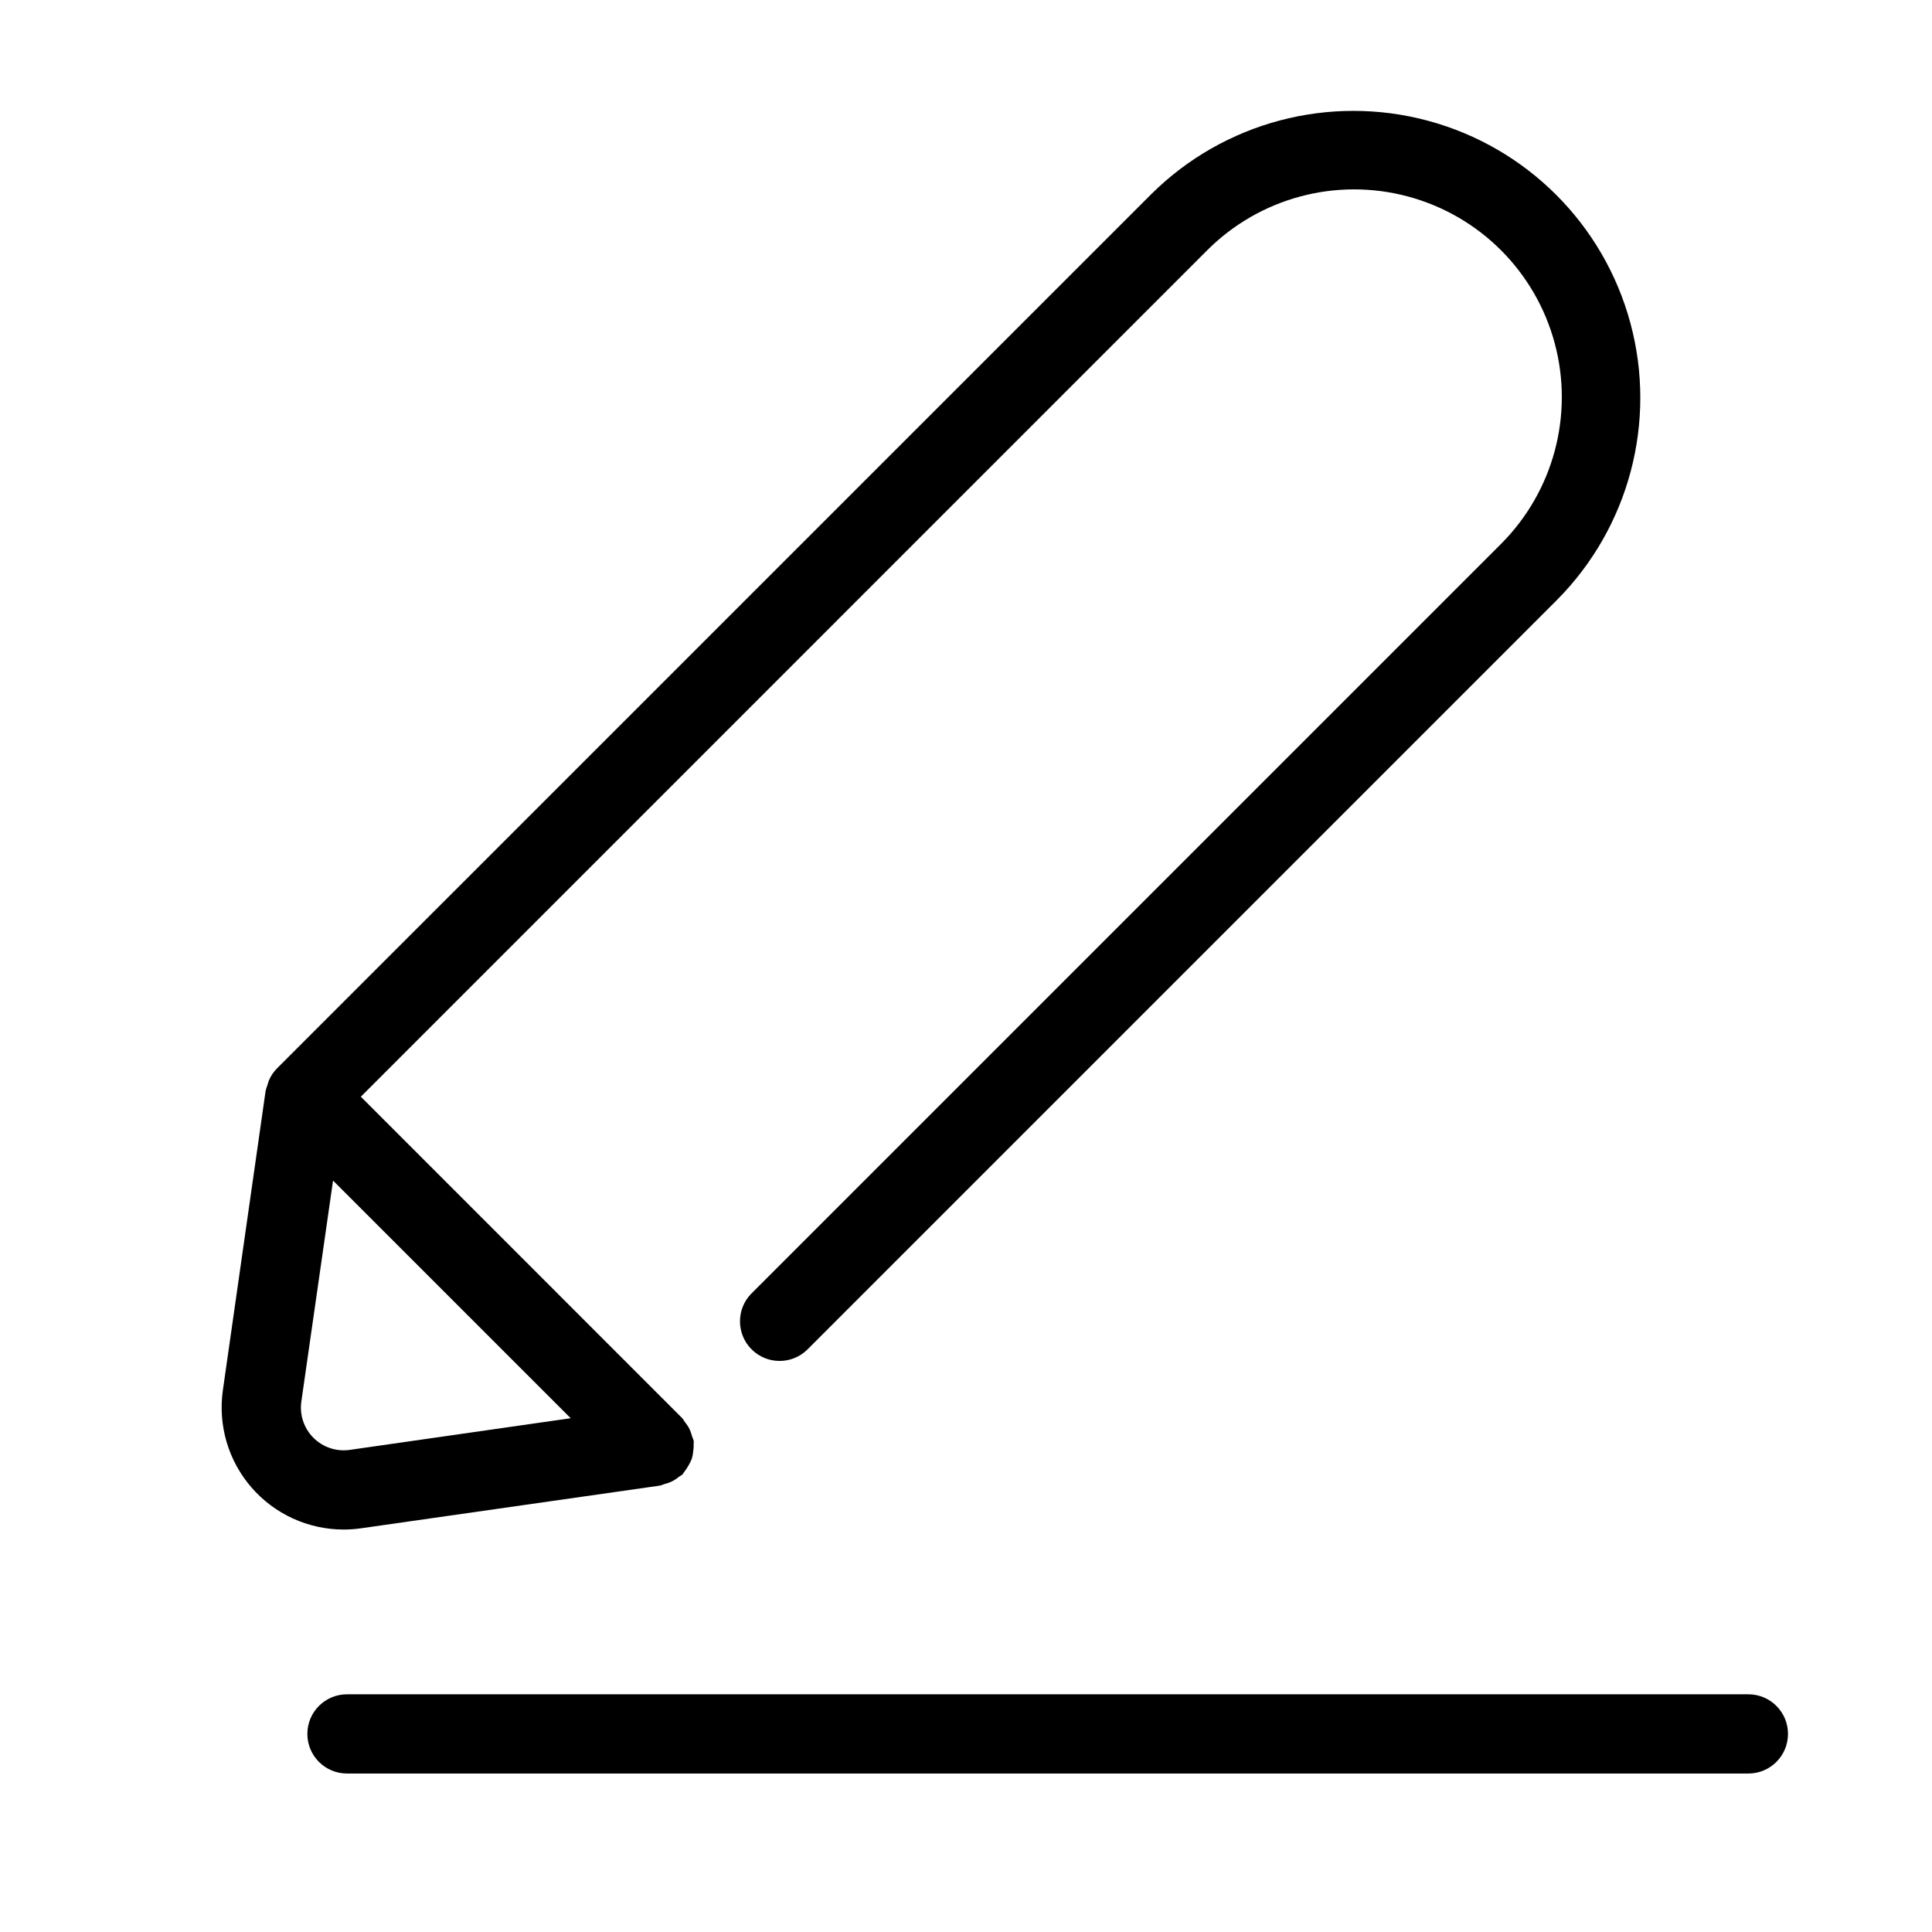
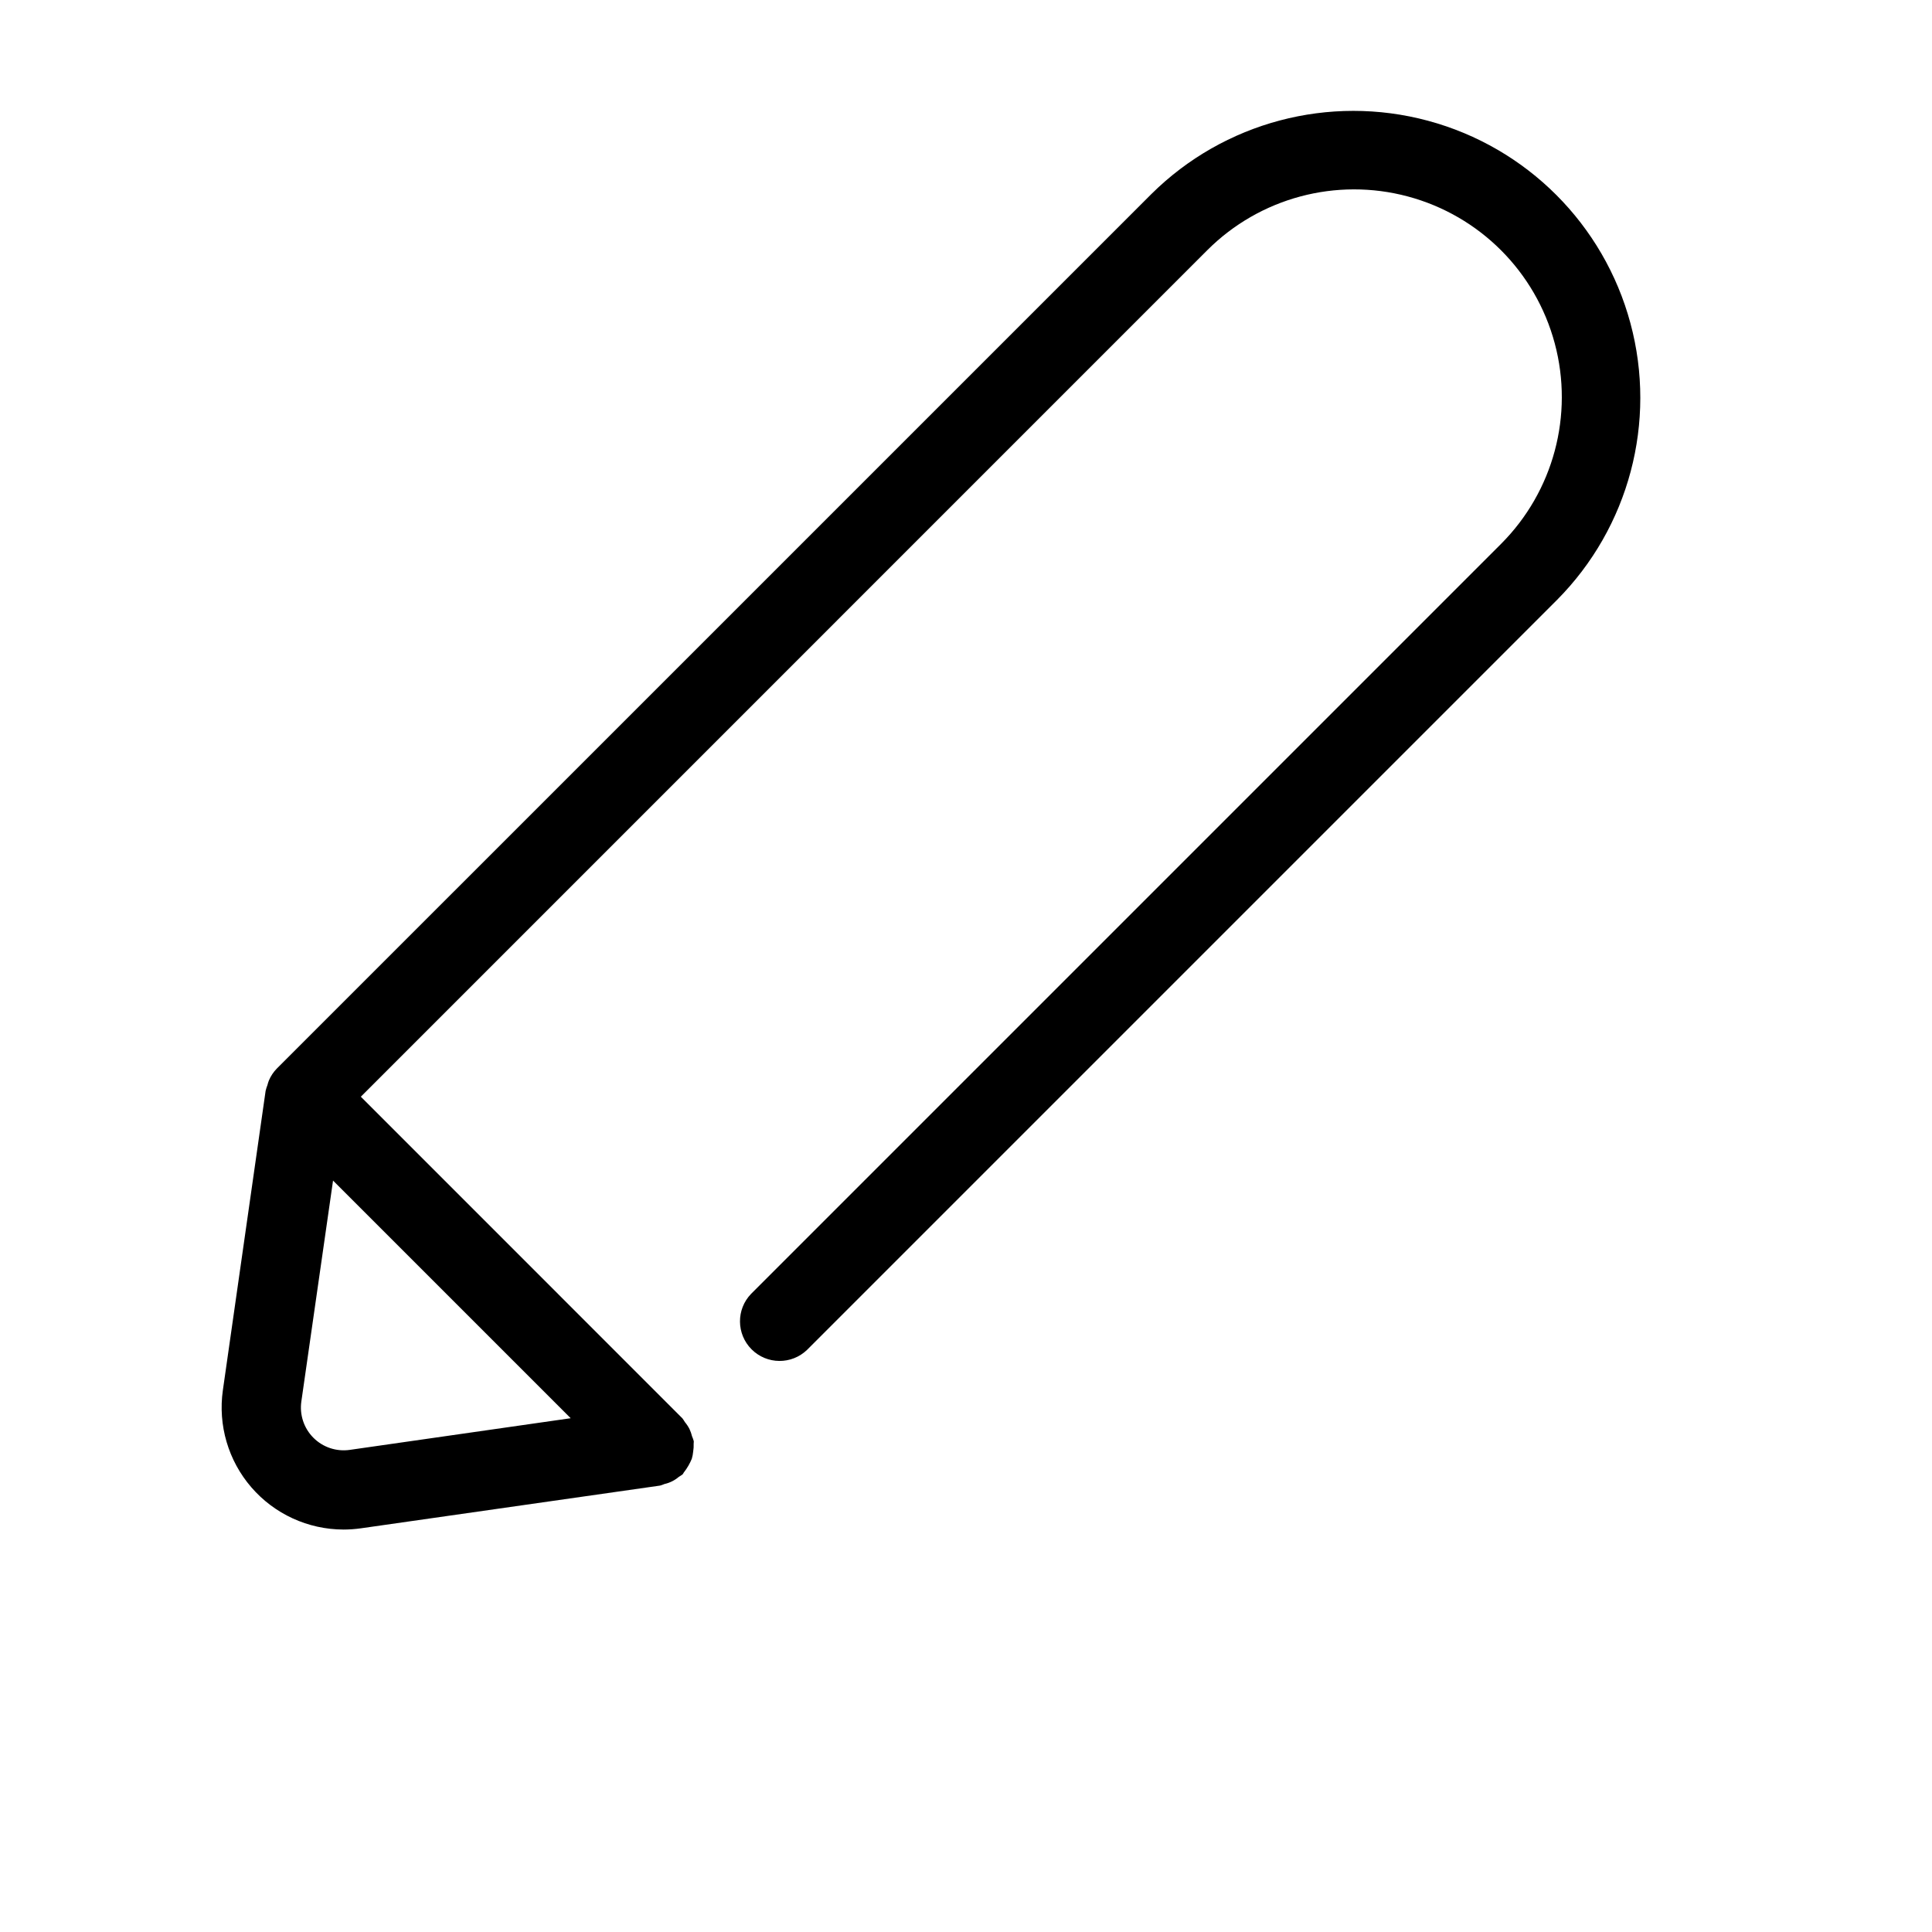
<svg xmlns="http://www.w3.org/2000/svg" fill="#000000" width="800px" height="800px" version="1.1" viewBox="144 144 512 512">
  <g>
    <path d="m234.99 549.35c1.566-0.004 3.129-0.117 4.68-0.336l79.285-11.324v-0.004c0.387-0.109 0.766-0.246 1.137-0.406 1.406-0.312 2.711-0.965 3.809-1.902 0.344-0.199 0.68-0.422 0.996-0.66 0.18-0.18 0.23-0.418 0.398-0.598 0.836-1.078 1.52-2.266 2.039-3.527 0.184-0.629 0.309-1.277 0.367-1.93 0.113-0.695 0.156-1.398 0.125-2.102 0-0.25 0.074-0.484 0-0.746-0.113-0.395-0.254-0.785-0.422-1.164-0.16-0.676-0.395-1.332-0.691-1.961-0.336-0.656-0.746-1.273-1.219-1.836-0.195-0.336-0.406-0.656-0.641-0.969l-85.227-85.246 224.31-224.33c13.906-13.906 34.172-19.336 53.168-14.242 18.996 5.09 33.832 19.926 38.918 38.922 5.09 18.996-0.344 39.266-14.25 53.168l-198.72 198.72c-3.981 4.117-3.922 10.664 0.125 14.711 4.051 4.051 10.598 4.106 14.715 0.129l198.72-198.72c19.098-19.23 26.516-47.172 19.469-73.34-7.043-26.168-27.48-46.613-53.652-53.656-26.168-7.047-54.109 0.367-73.34 19.461l-231.73 231.72c-0.891 0.91-1.602 1.977-2.098 3.148-0.152 0.391-0.281 0.789-0.379 1.195-0.199 0.512-0.367 1.031-0.492 1.566l-11.328 79.328c-1.324 9.266 1.426 18.652 7.547 25.734 6.121 7.082 15.012 11.164 24.375 11.191zm1.699-21.117c-3.535 0.508-7.106-0.68-9.629-3.207-2.527-2.527-3.711-6.098-3.199-9.633l8.398-58.527 62.977 62.977z" />
-     <path d="m235.95 614h371.39c5.797 0 10.496-4.699 10.496-10.496 0-5.797-4.699-10.496-10.496-10.496h-371.39c-5.797 0-10.496 4.699-10.496 10.496 0 5.797 4.699 10.496 10.496 10.496z" />
  </g>
</svg>